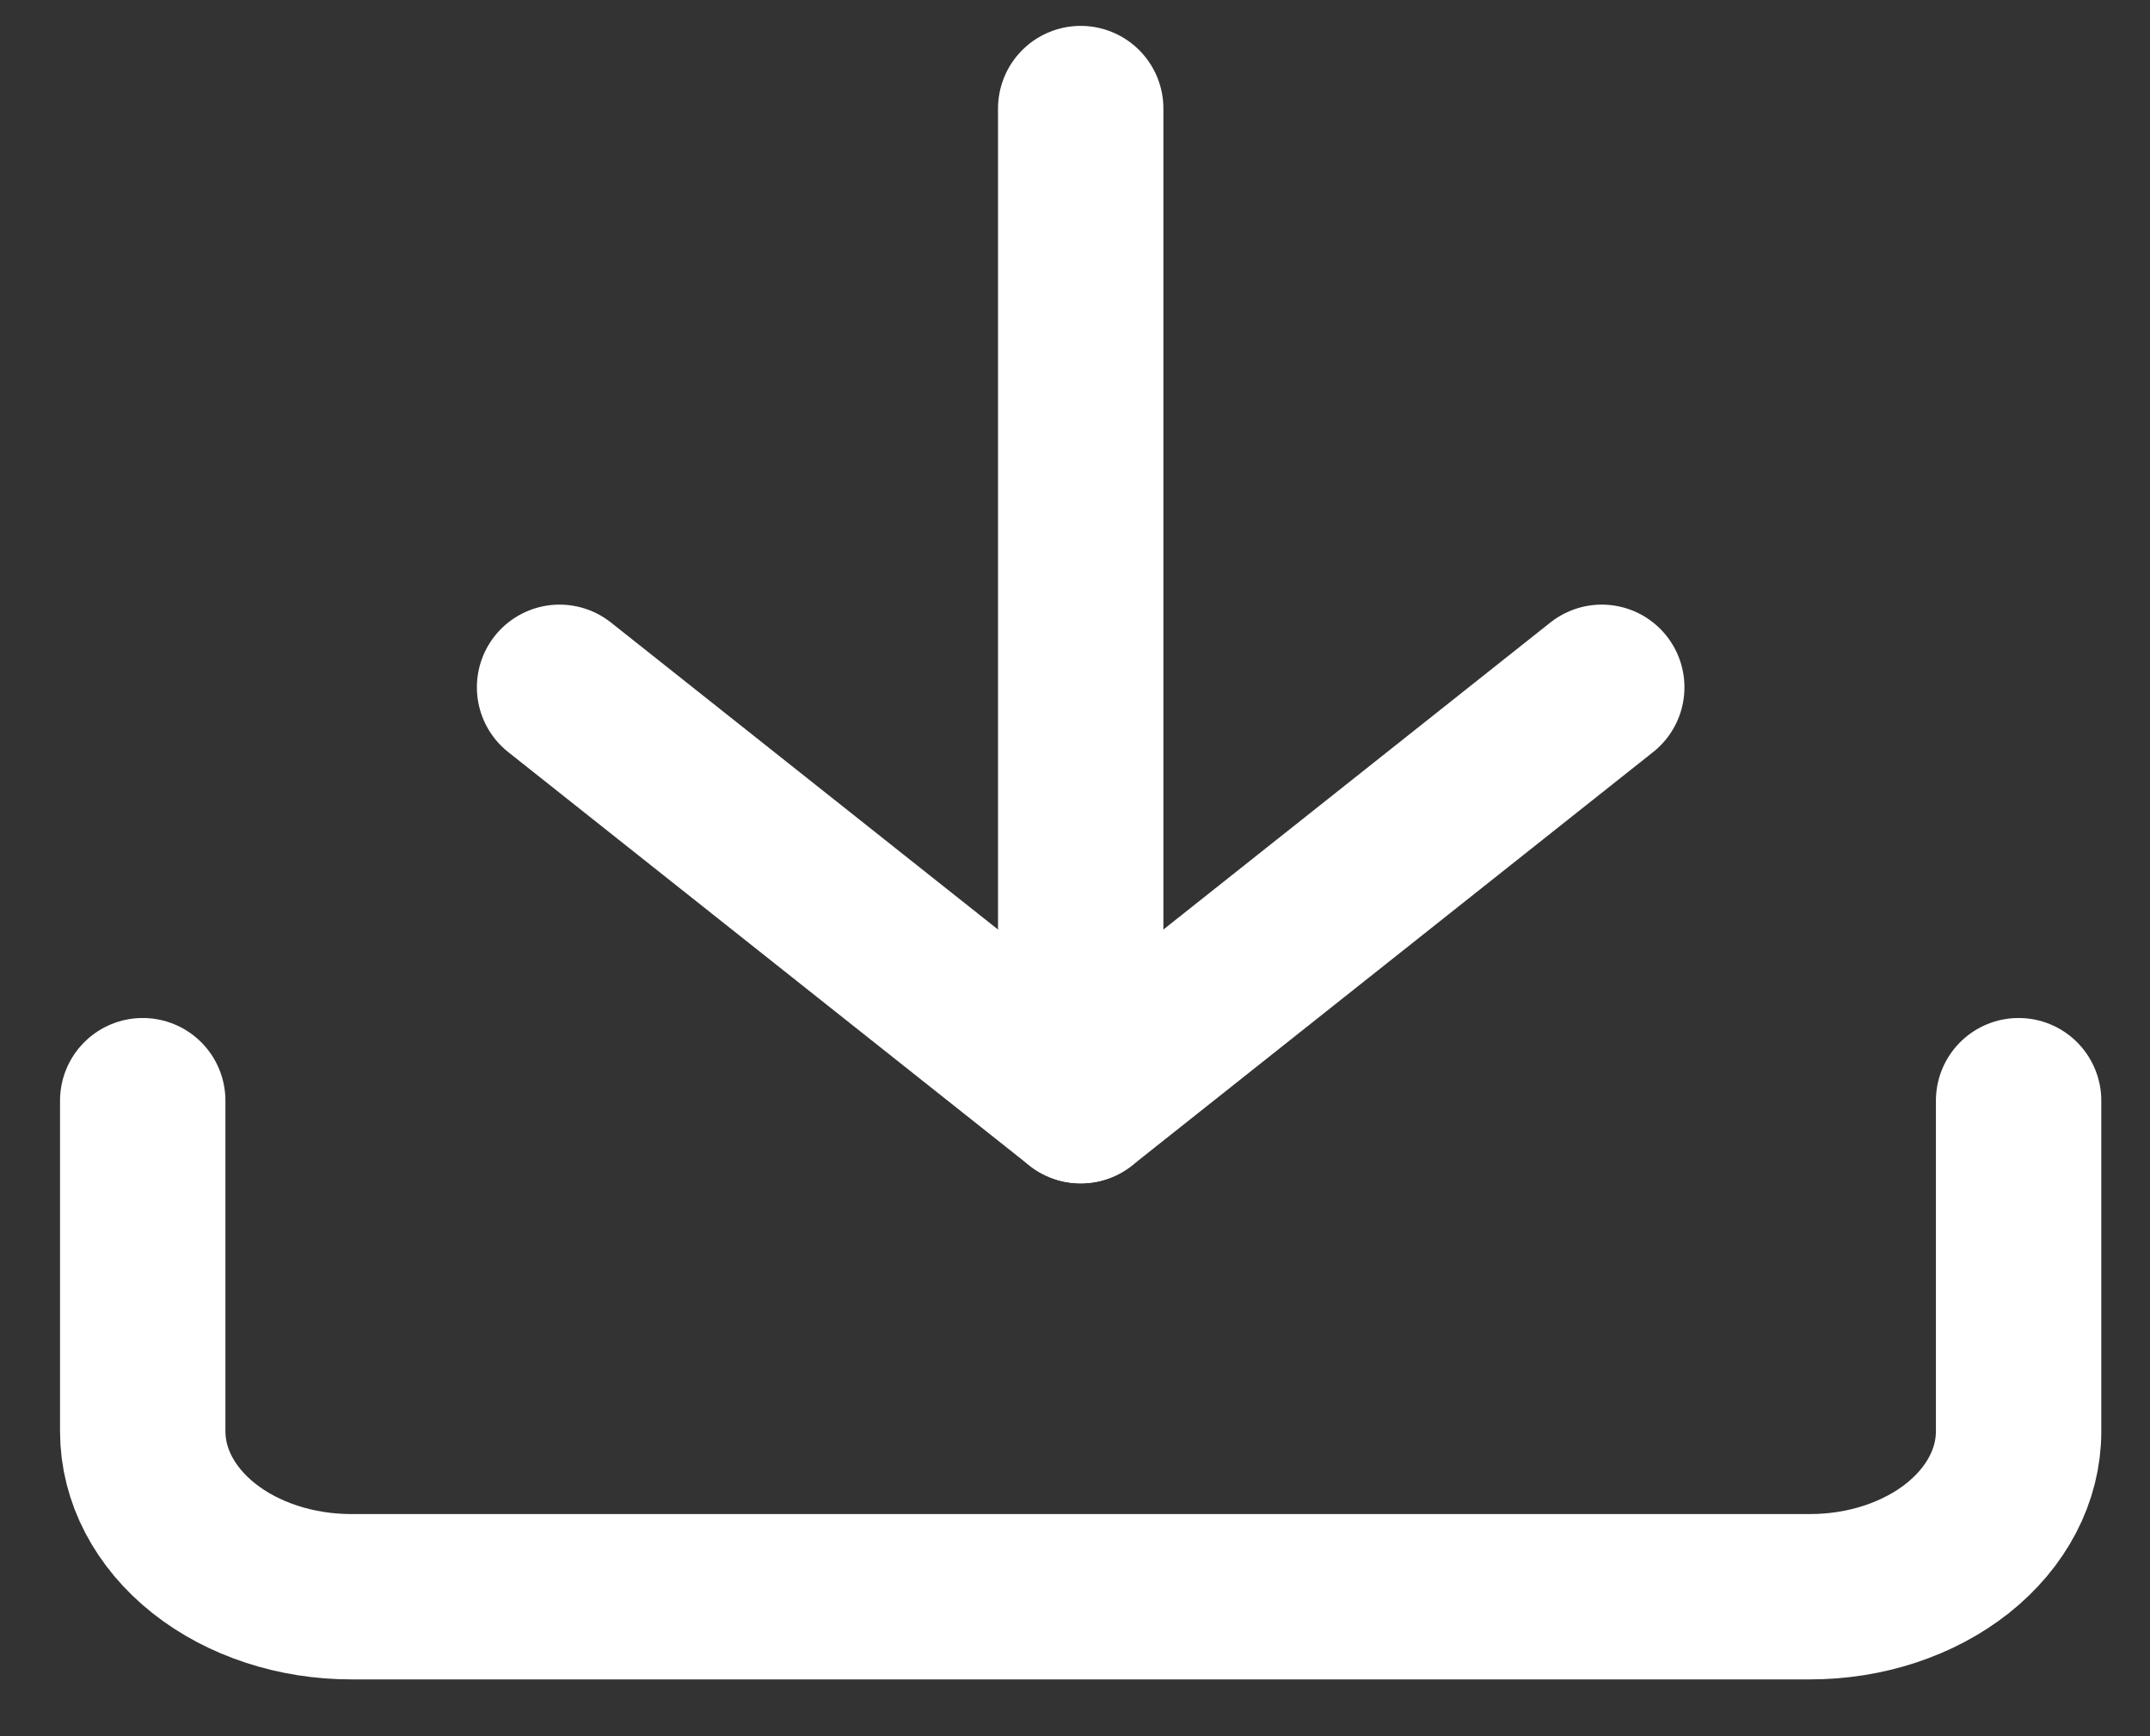
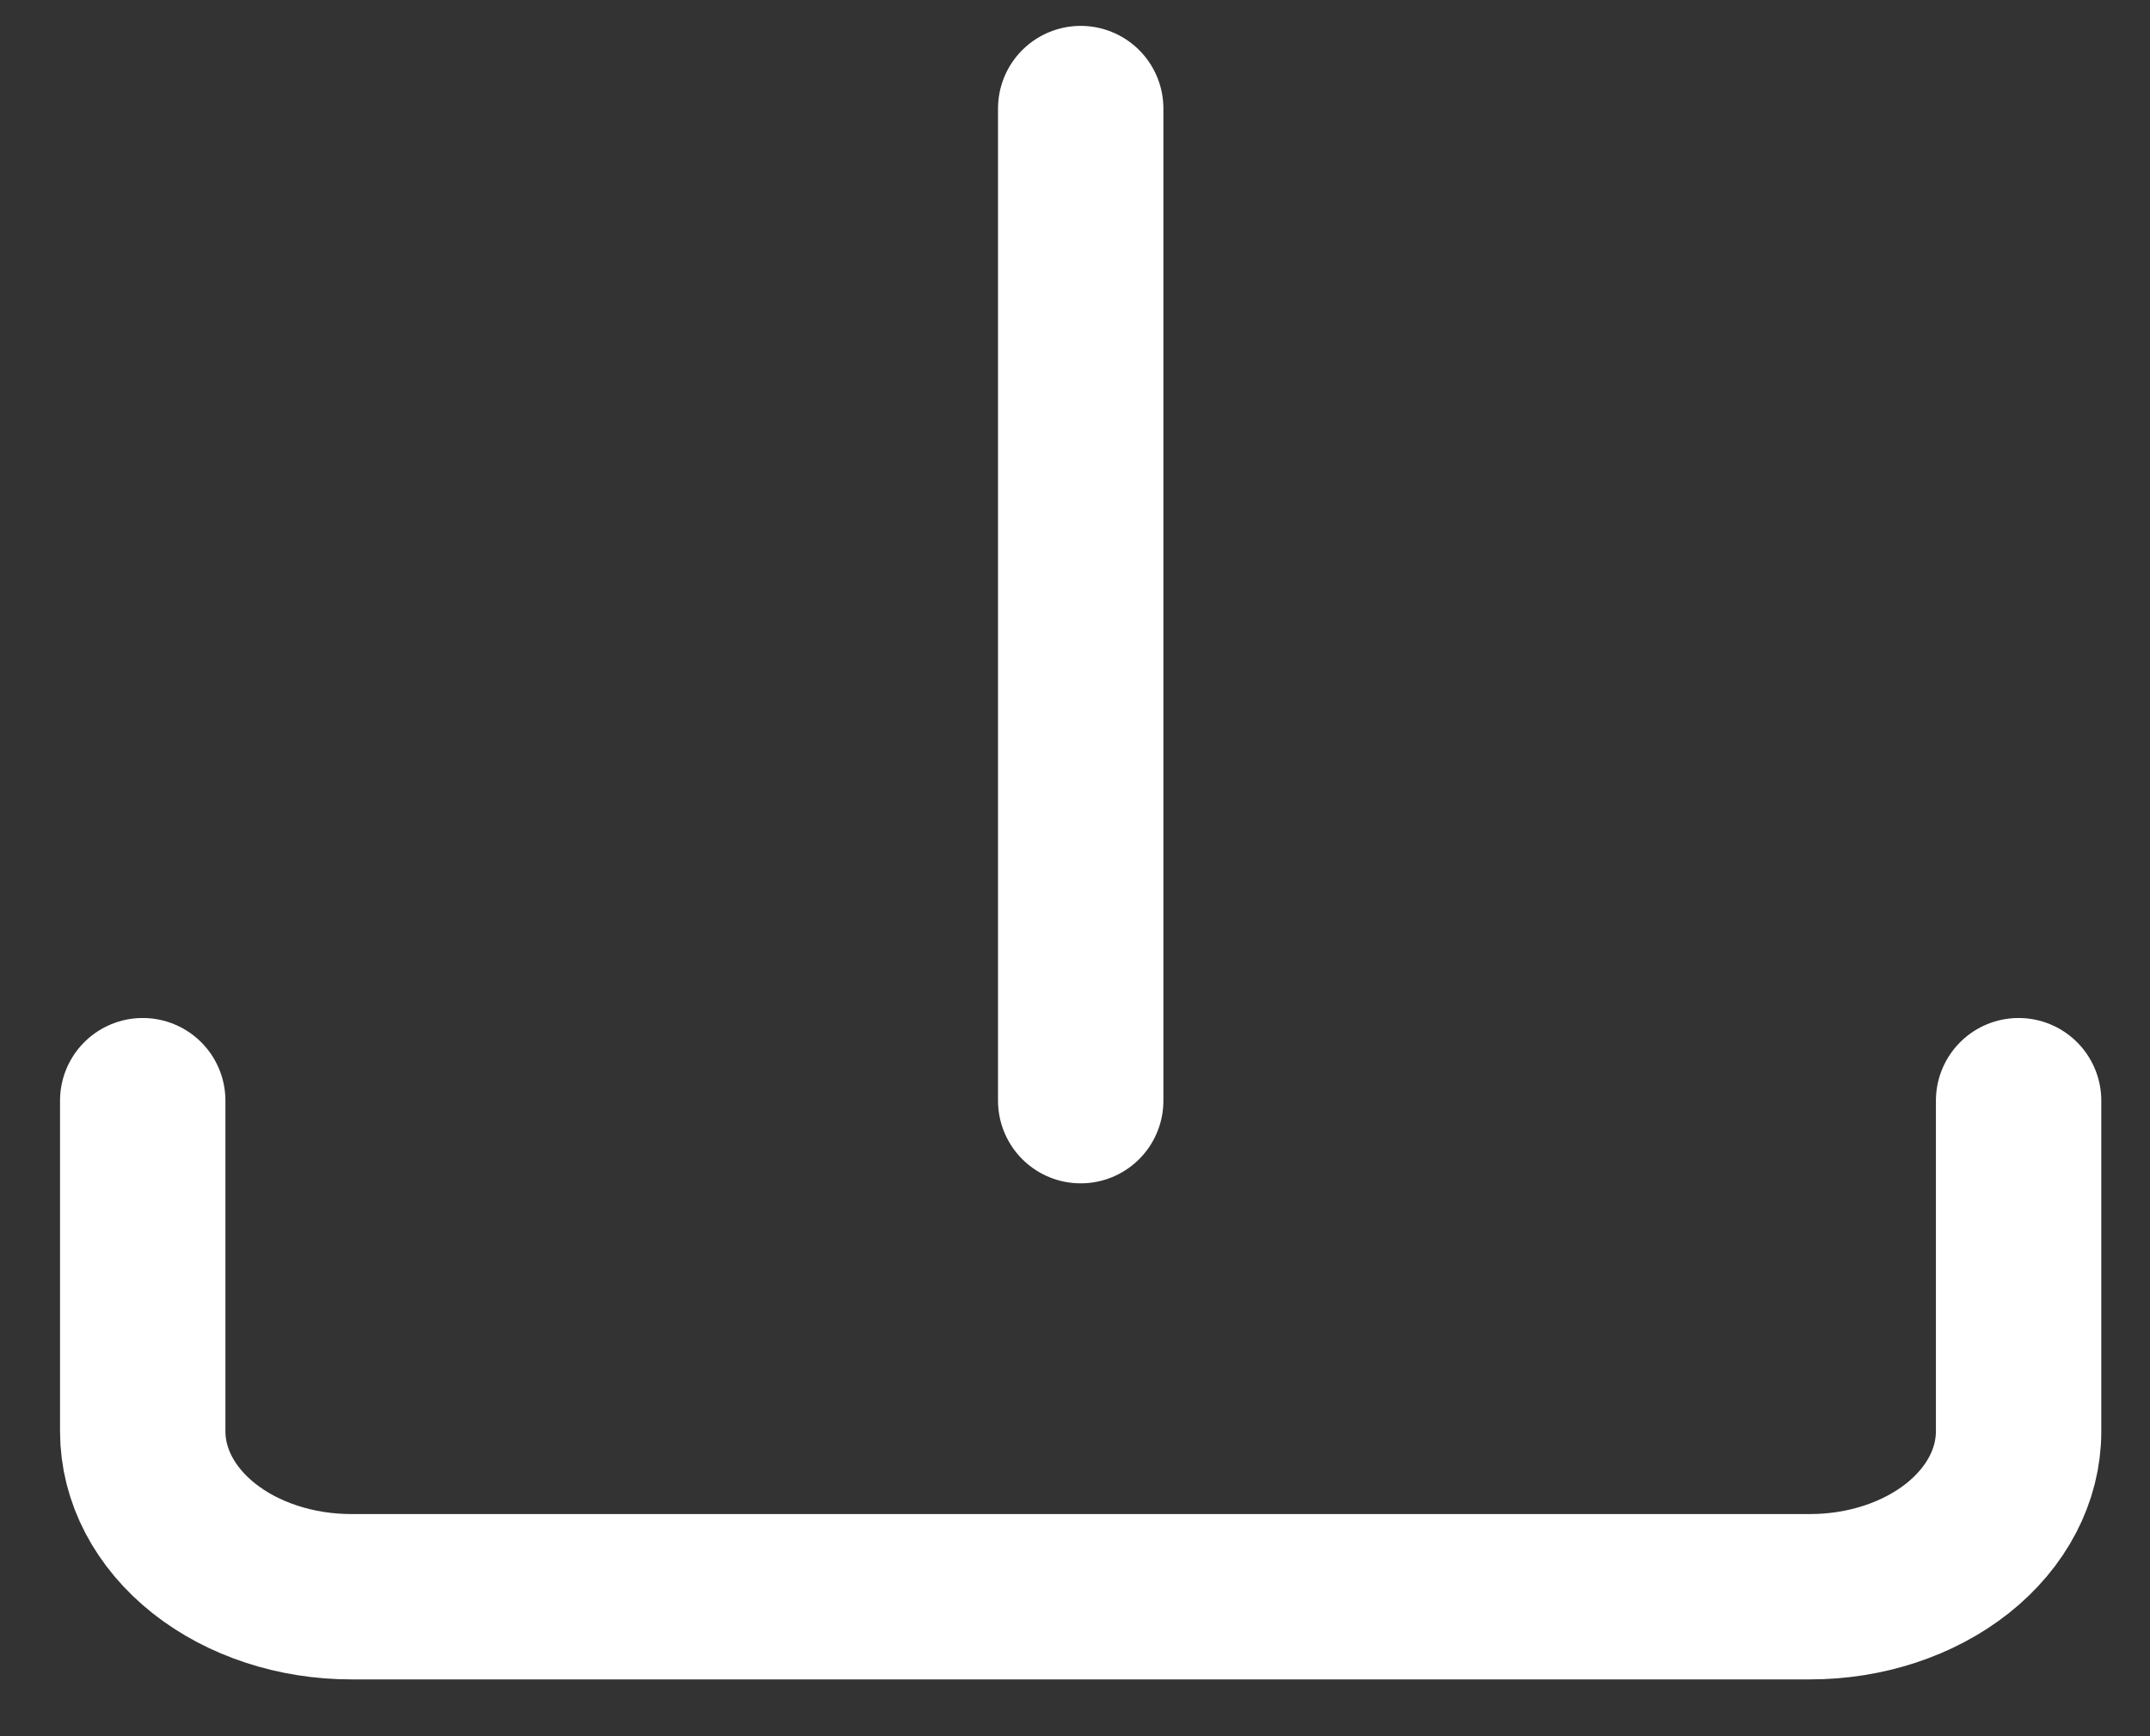
<svg xmlns="http://www.w3.org/2000/svg" width="26" height="21" viewBox="0 0 26 21" fill="none">
  <rect x="0" y="0" width="26" height="21" fill="#333333" stroke="none" />
  <path d="M24.411 13.313V17.313C24.411 17.844 24.145 18.352 23.673 18.727C23.2 19.102 22.559 19.313 21.89 19.313H4.247C3.578 19.313 2.937 19.102 2.464 18.727C1.992 18.352 1.726 17.844 1.726 17.313V13.313" stroke="white" stroke-width="2" stroke-linecap="round" stroke-linejoin="round" />
-   <path d="M6.767 8.313L13.069 13.313L19.37 8.313" stroke="white" stroke-width="2" stroke-linecap="round" stroke-linejoin="round" />
  <path d="M13.069 13.313V1.313" stroke="white" stroke-width="2" stroke-linecap="round" stroke-linejoin="round" />
</svg>